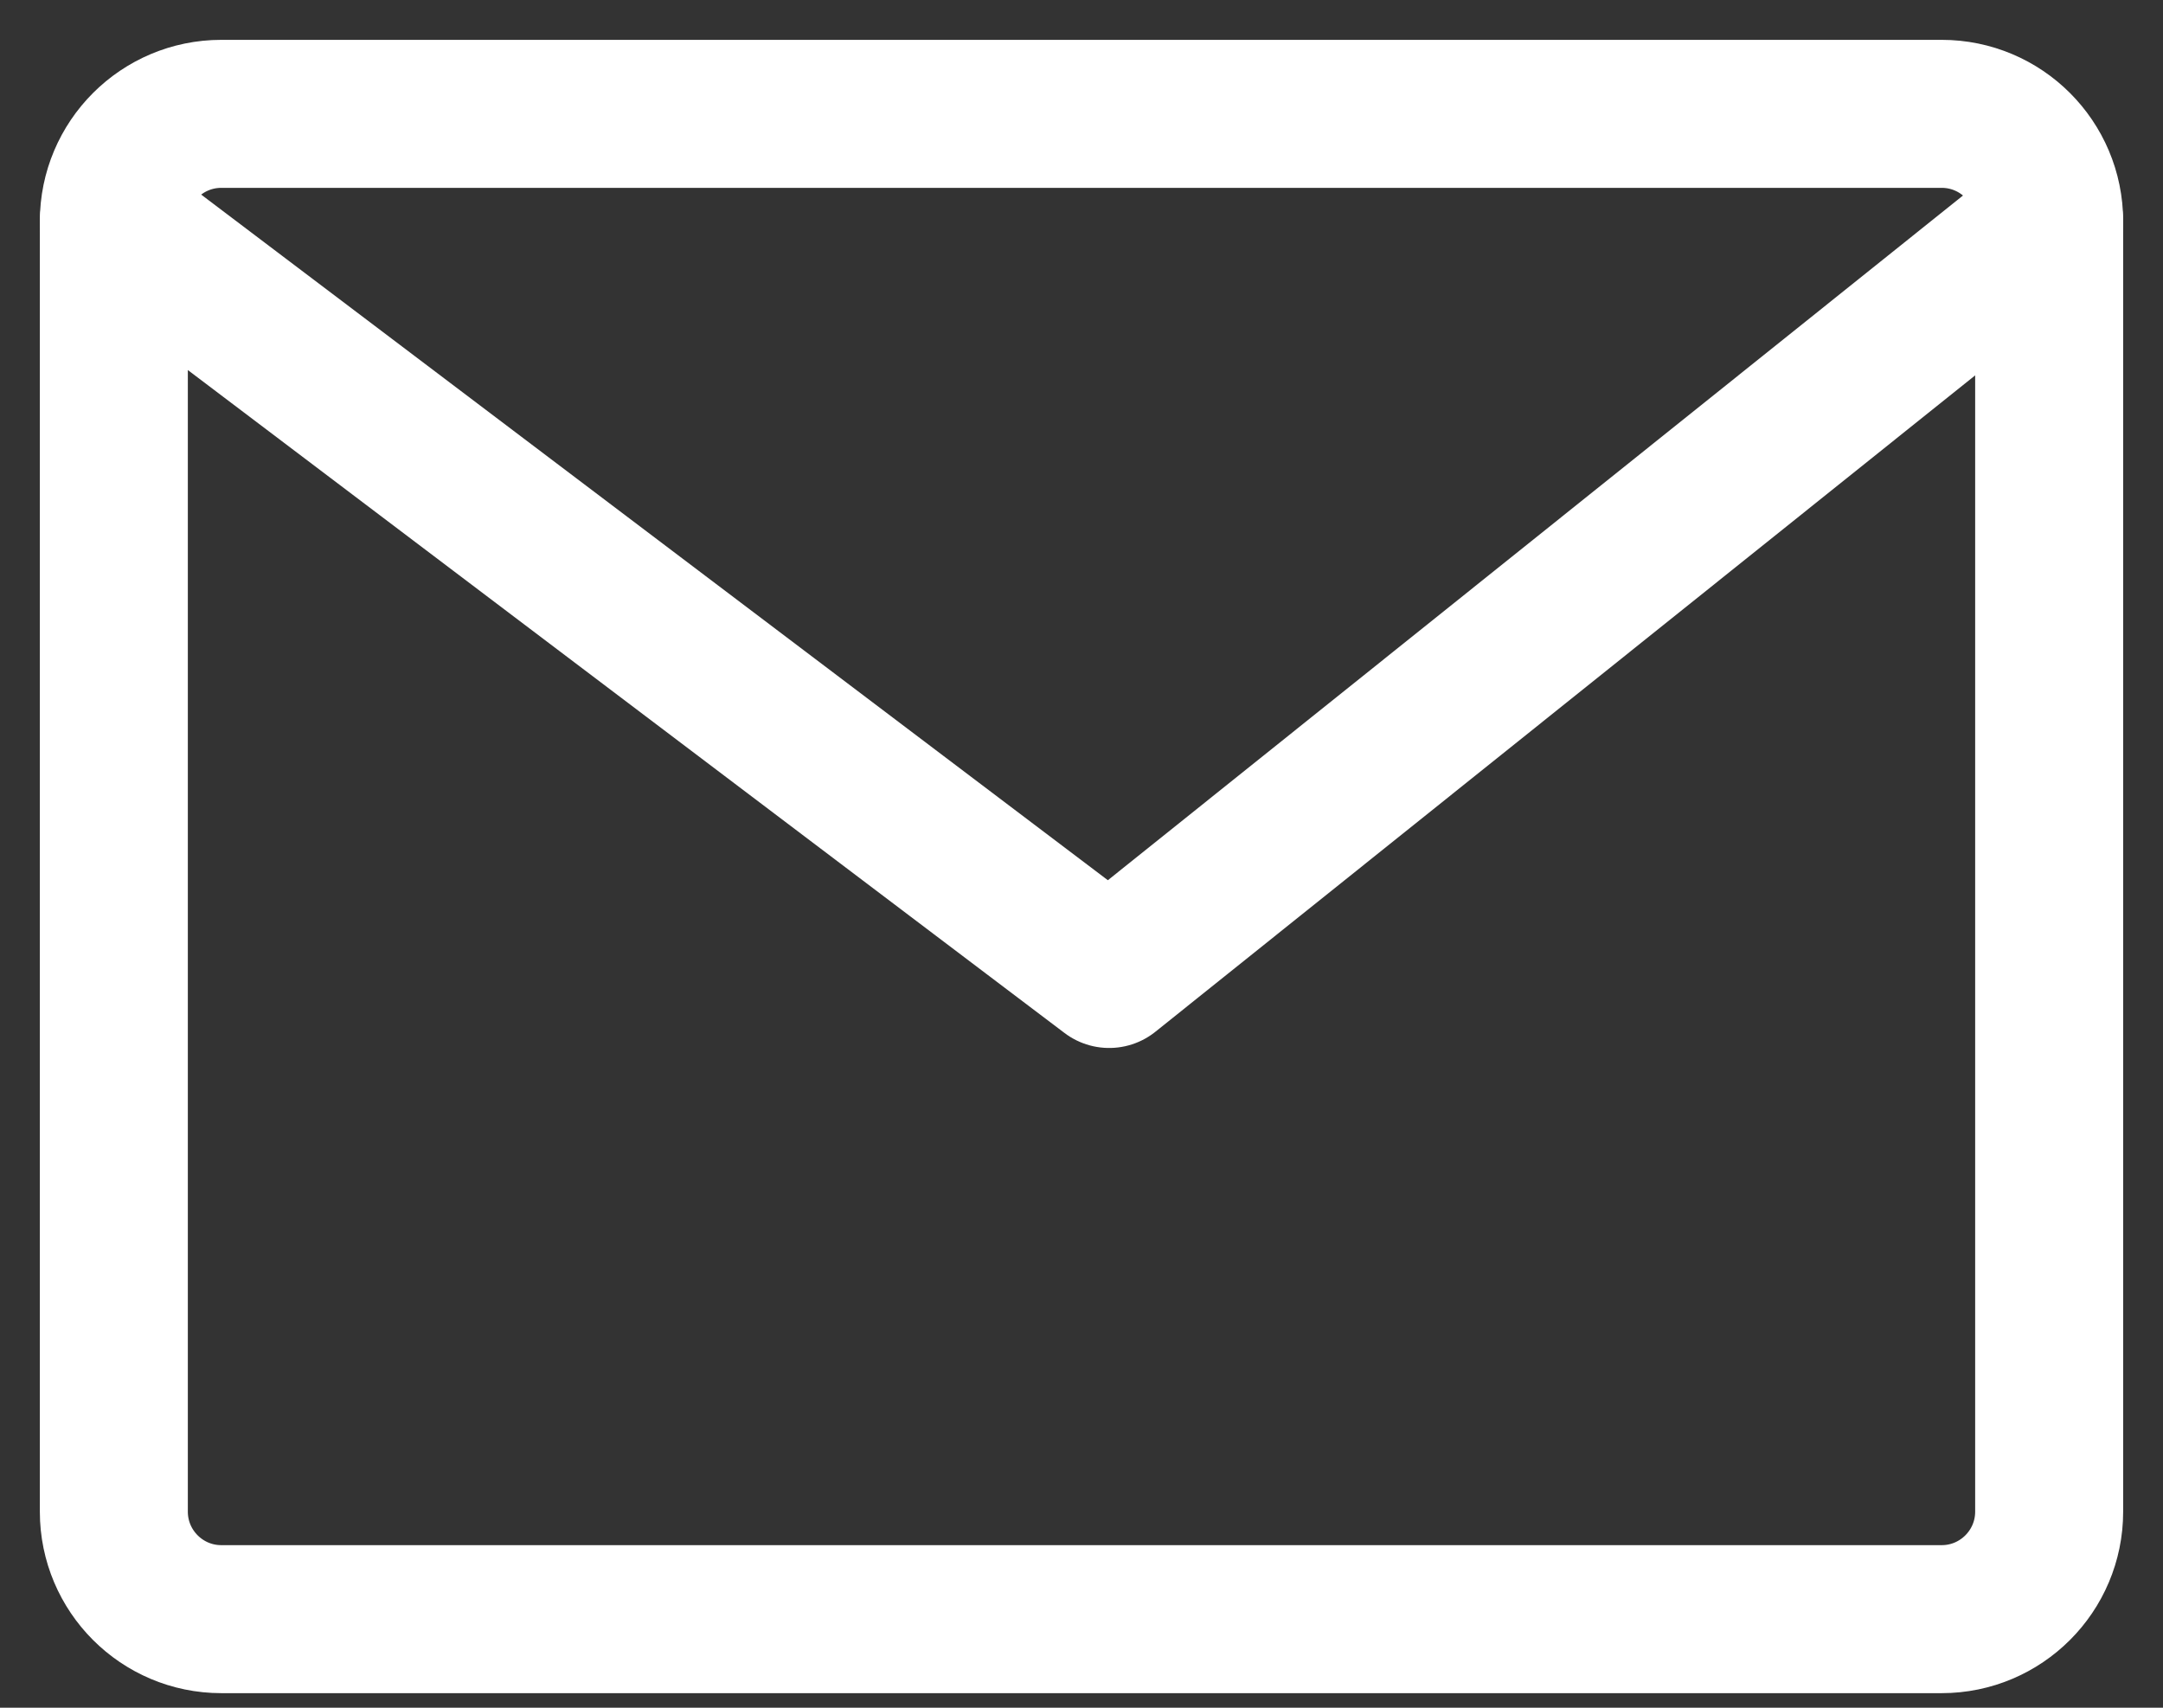
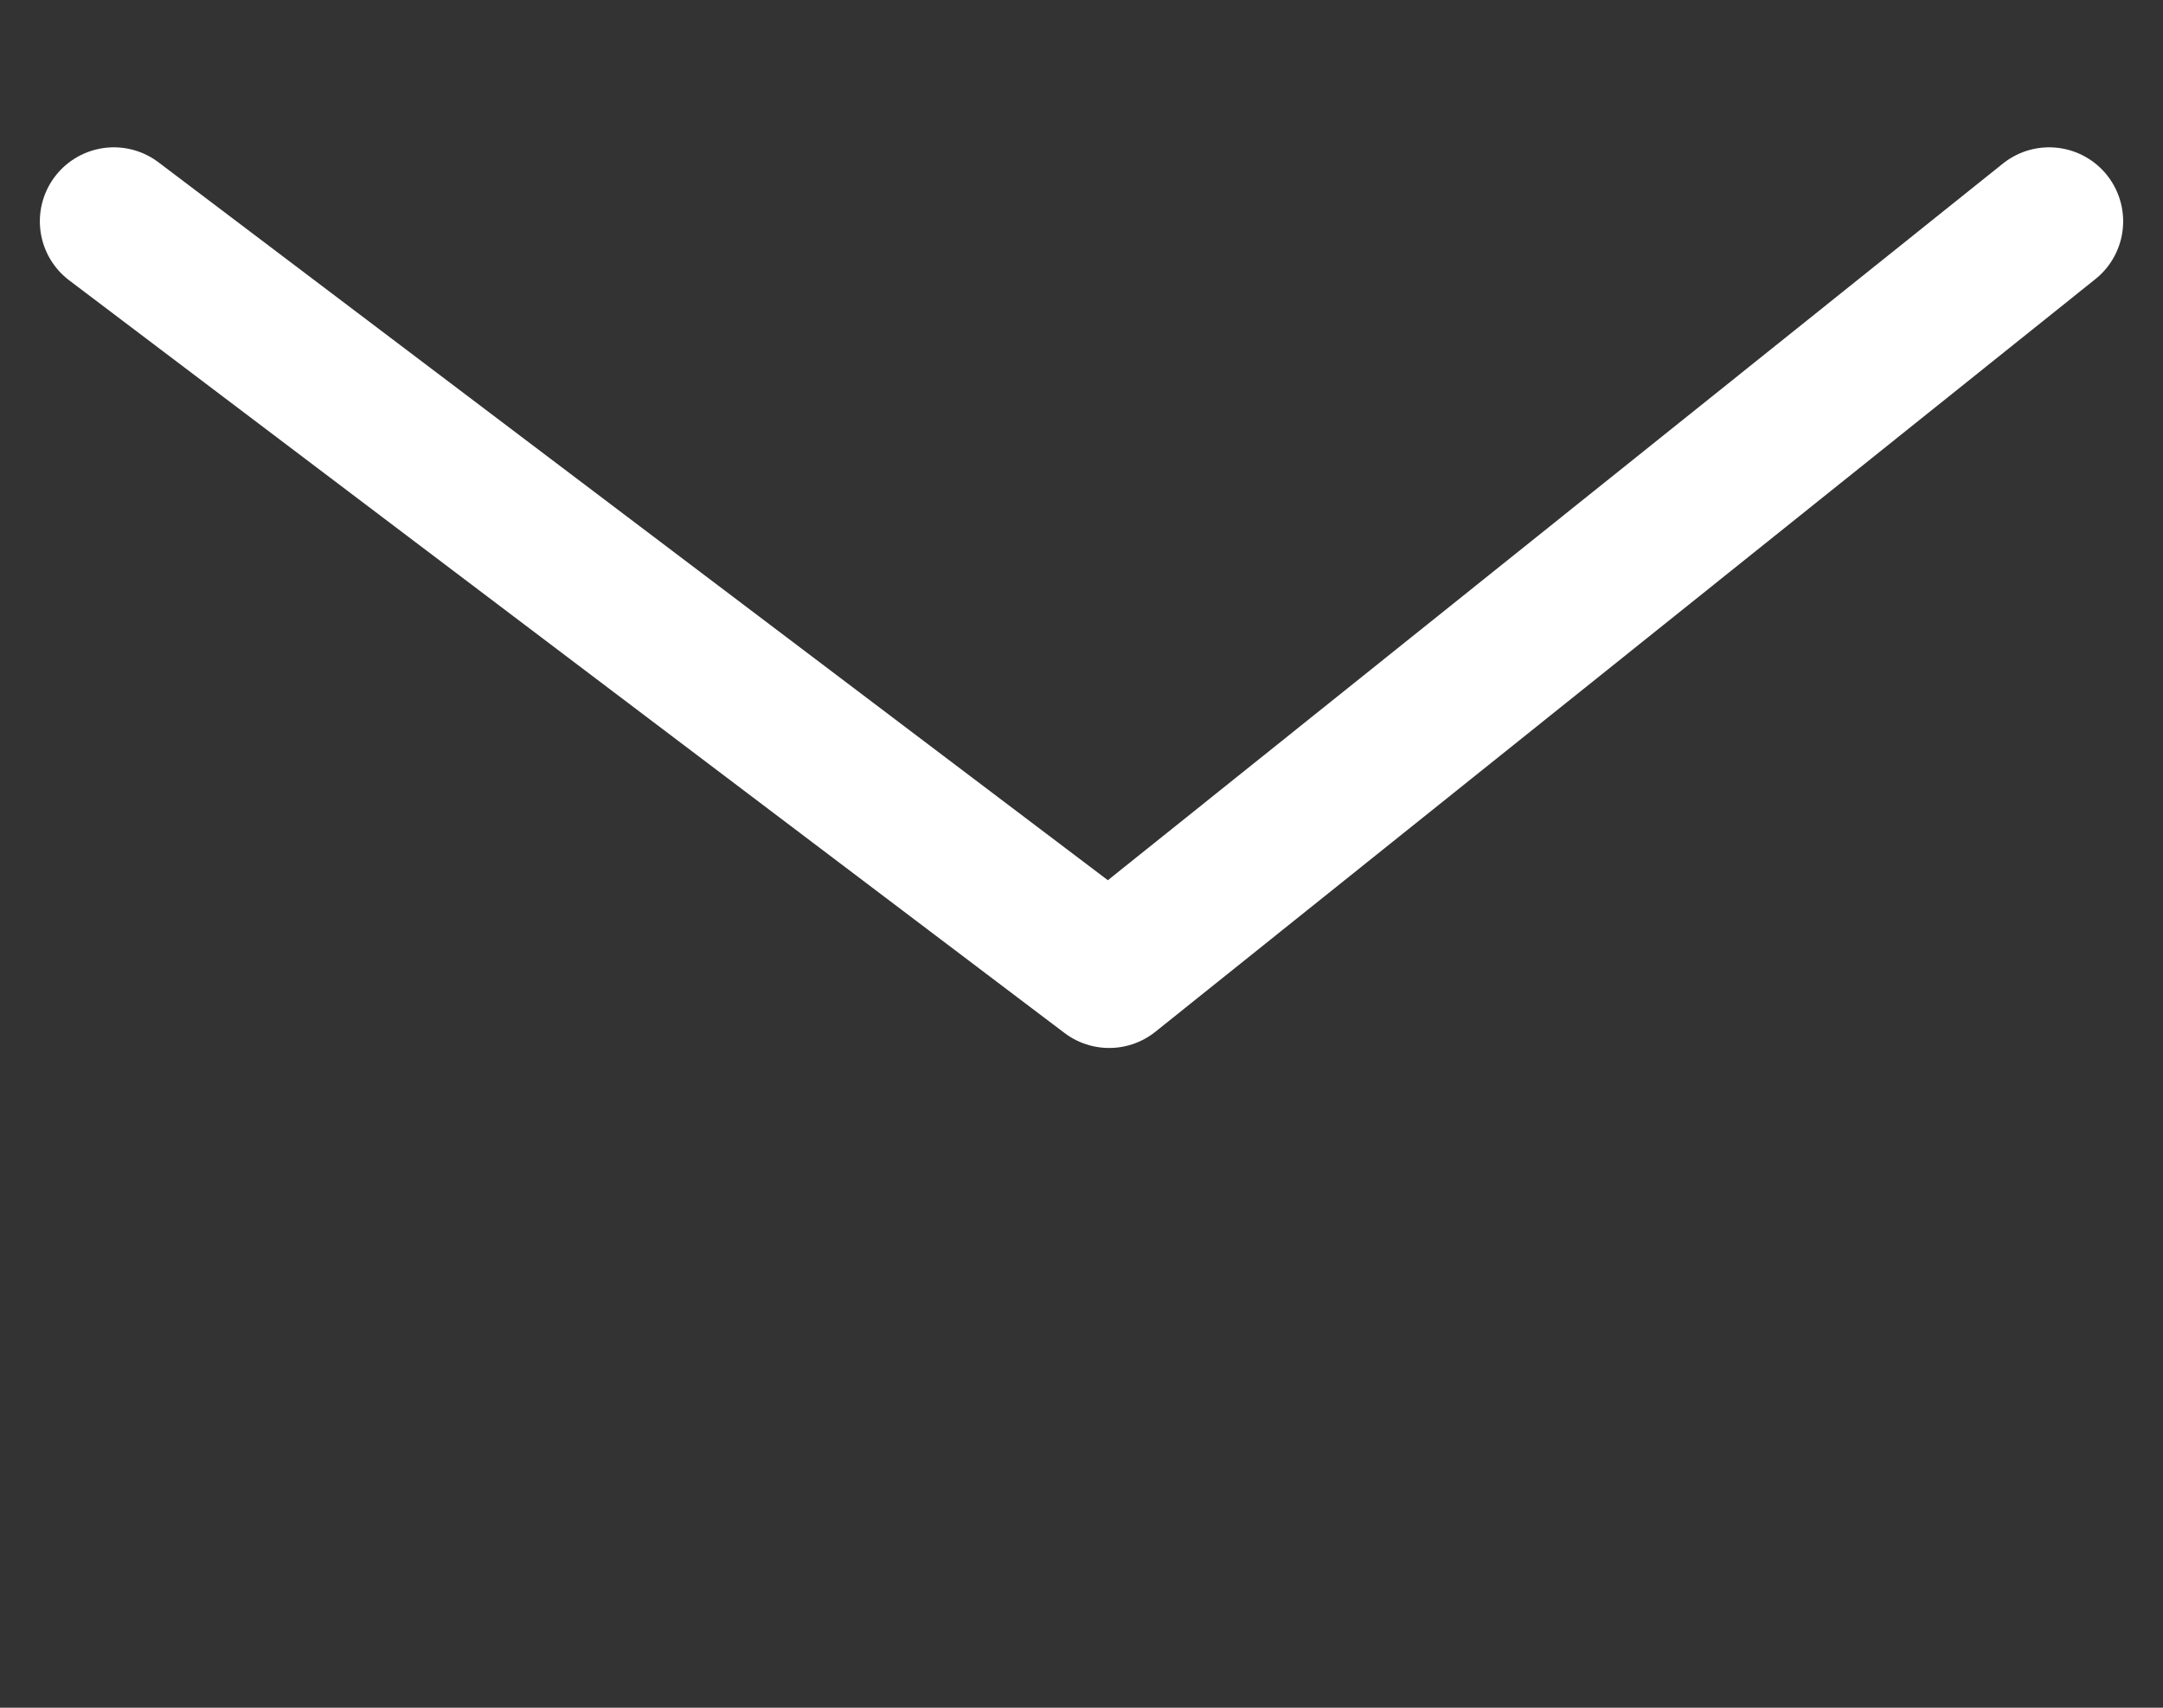
<svg xmlns="http://www.w3.org/2000/svg" width="19" height="15" viewBox="0 0 19 15" fill="none">
  <rect x="0" y="0" width="19" height="15" fill="#333333" stroke="none" />
-   <path d="M17.056 1H1.944C1.423 1 1 1.423 1 1.944V13.278C1 13.799 1.423 14.222 1.944 14.222H17.056C17.577 14.222 18 13.799 18 13.278V1.944C18 1.423 17.577 1 17.056 1Z" stroke="white" stroke-width="1.3" stroke-linecap="round" stroke-linejoin="round" />
  <path d="M1 1.944L9.743 8.555L18 1.944" stroke="white" stroke-width="1.3" stroke-linecap="round" stroke-linejoin="round" />
</svg>